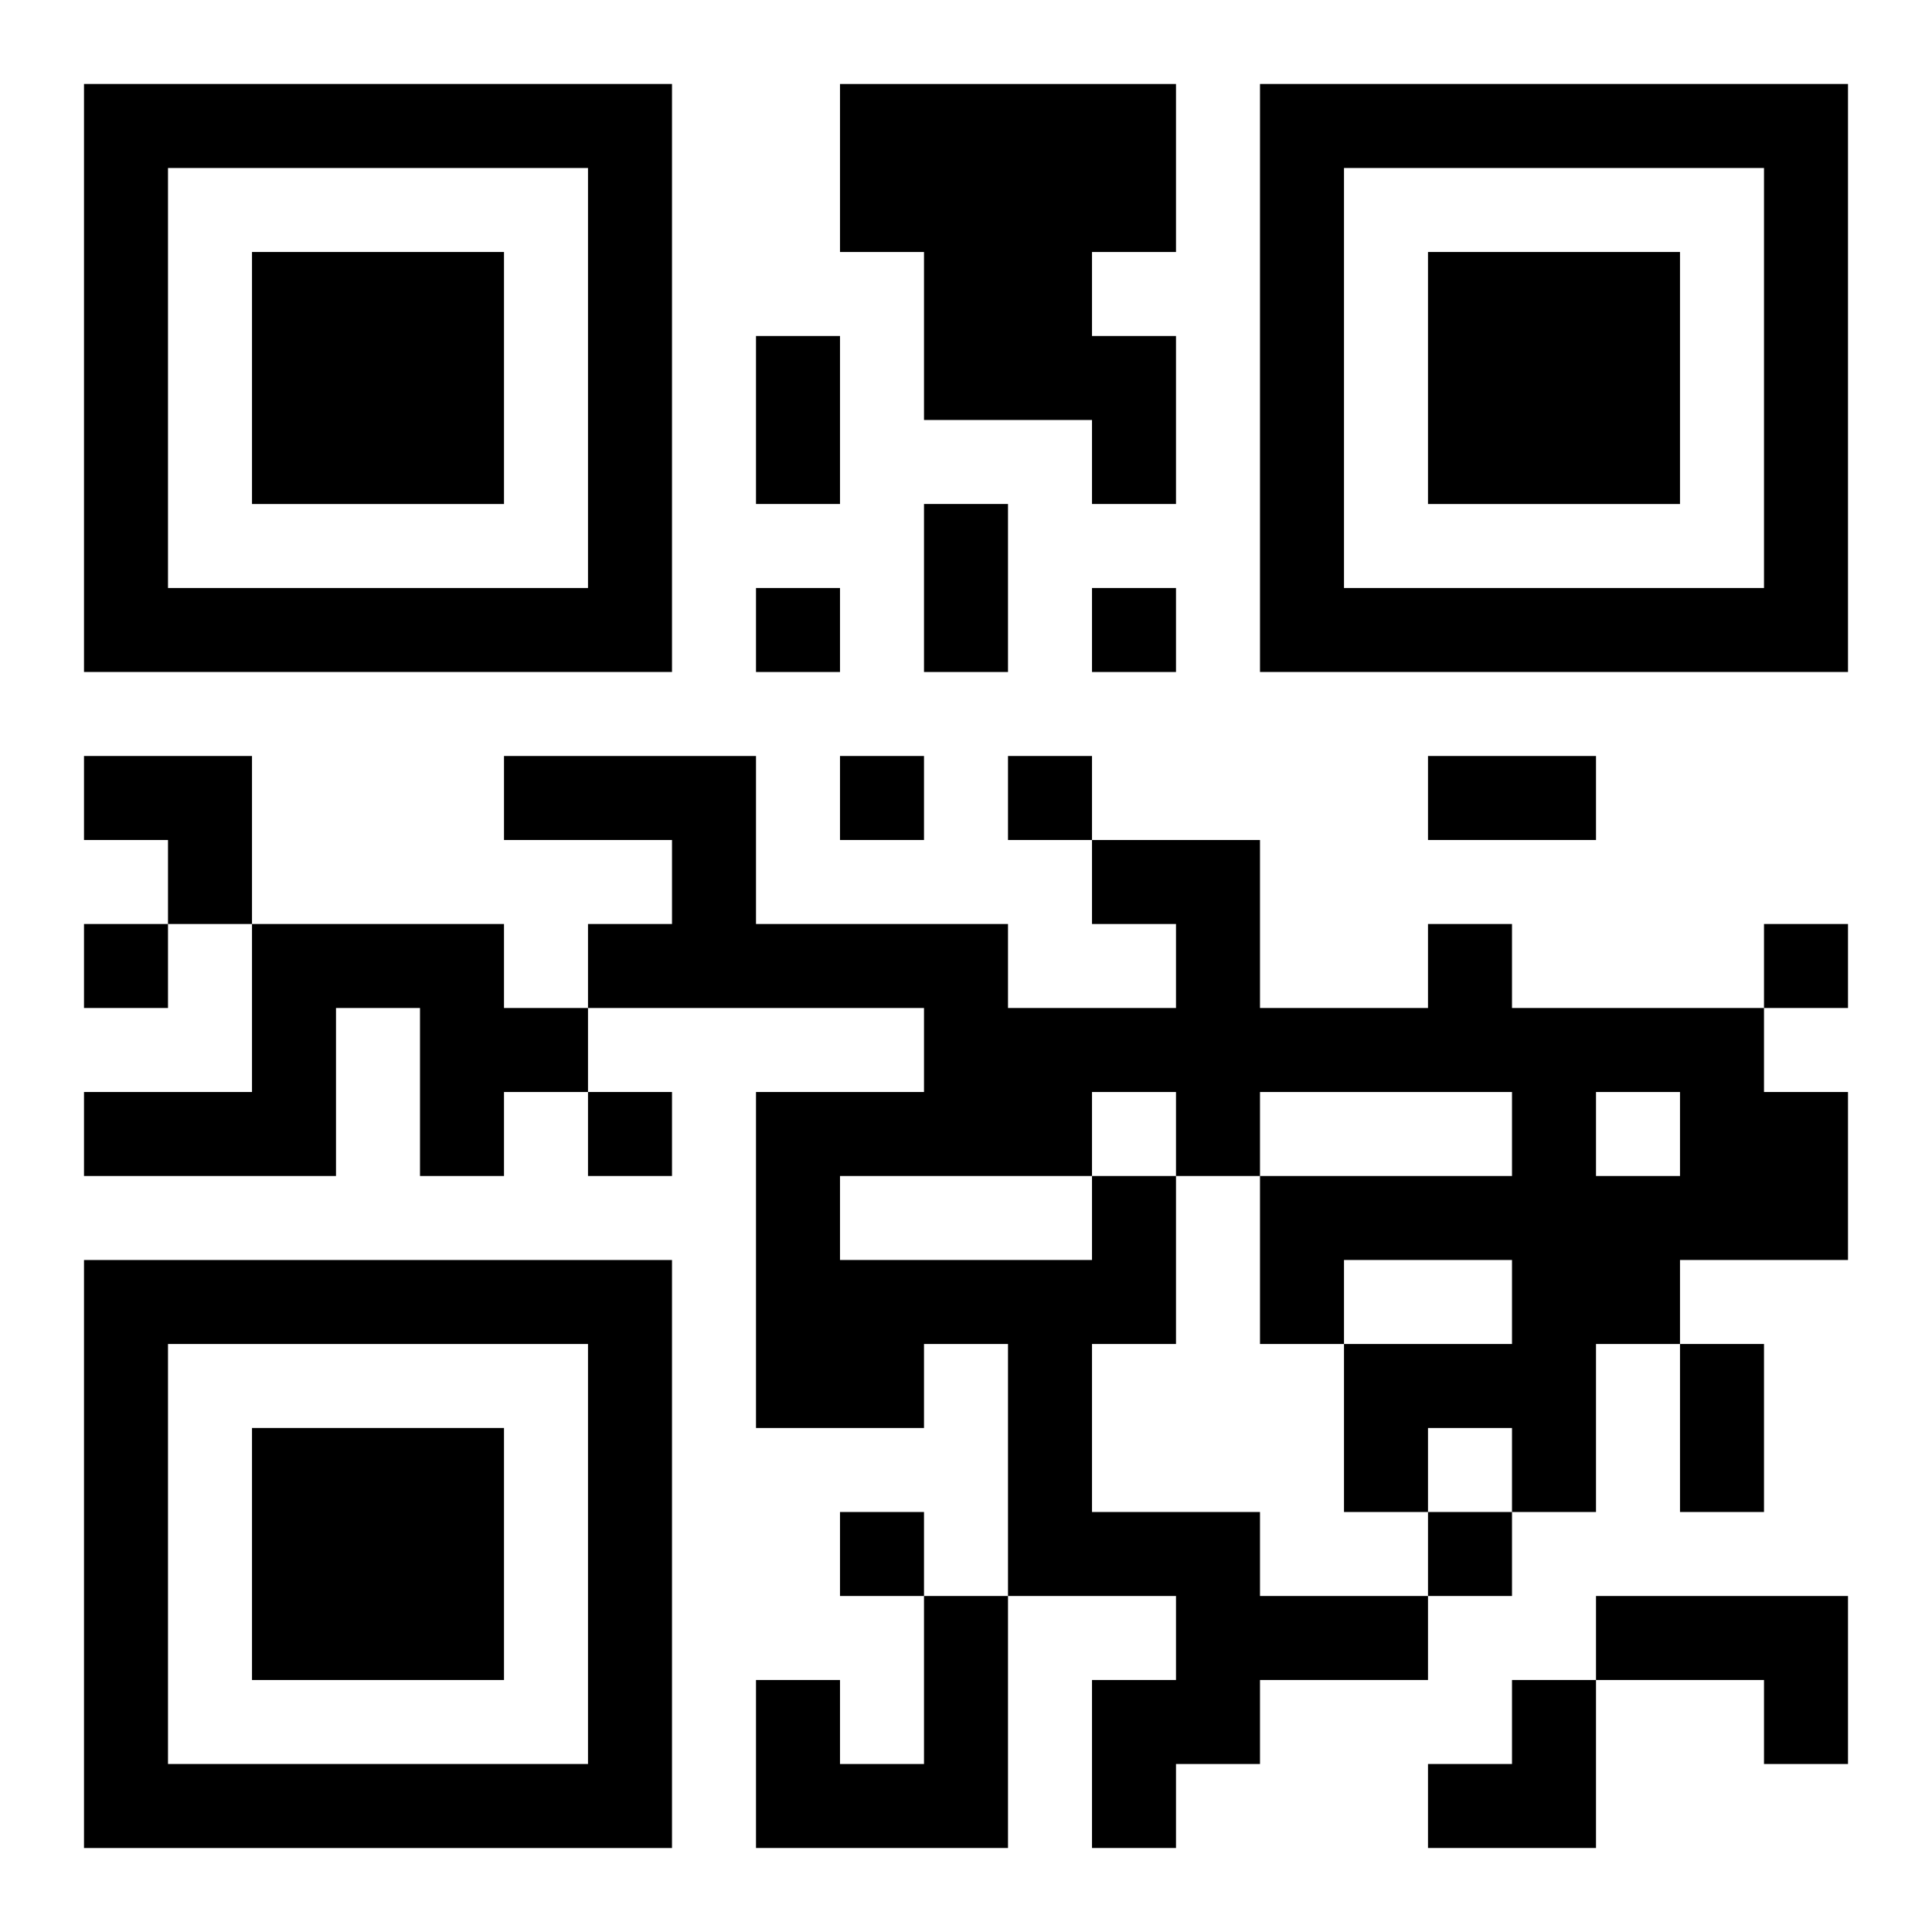
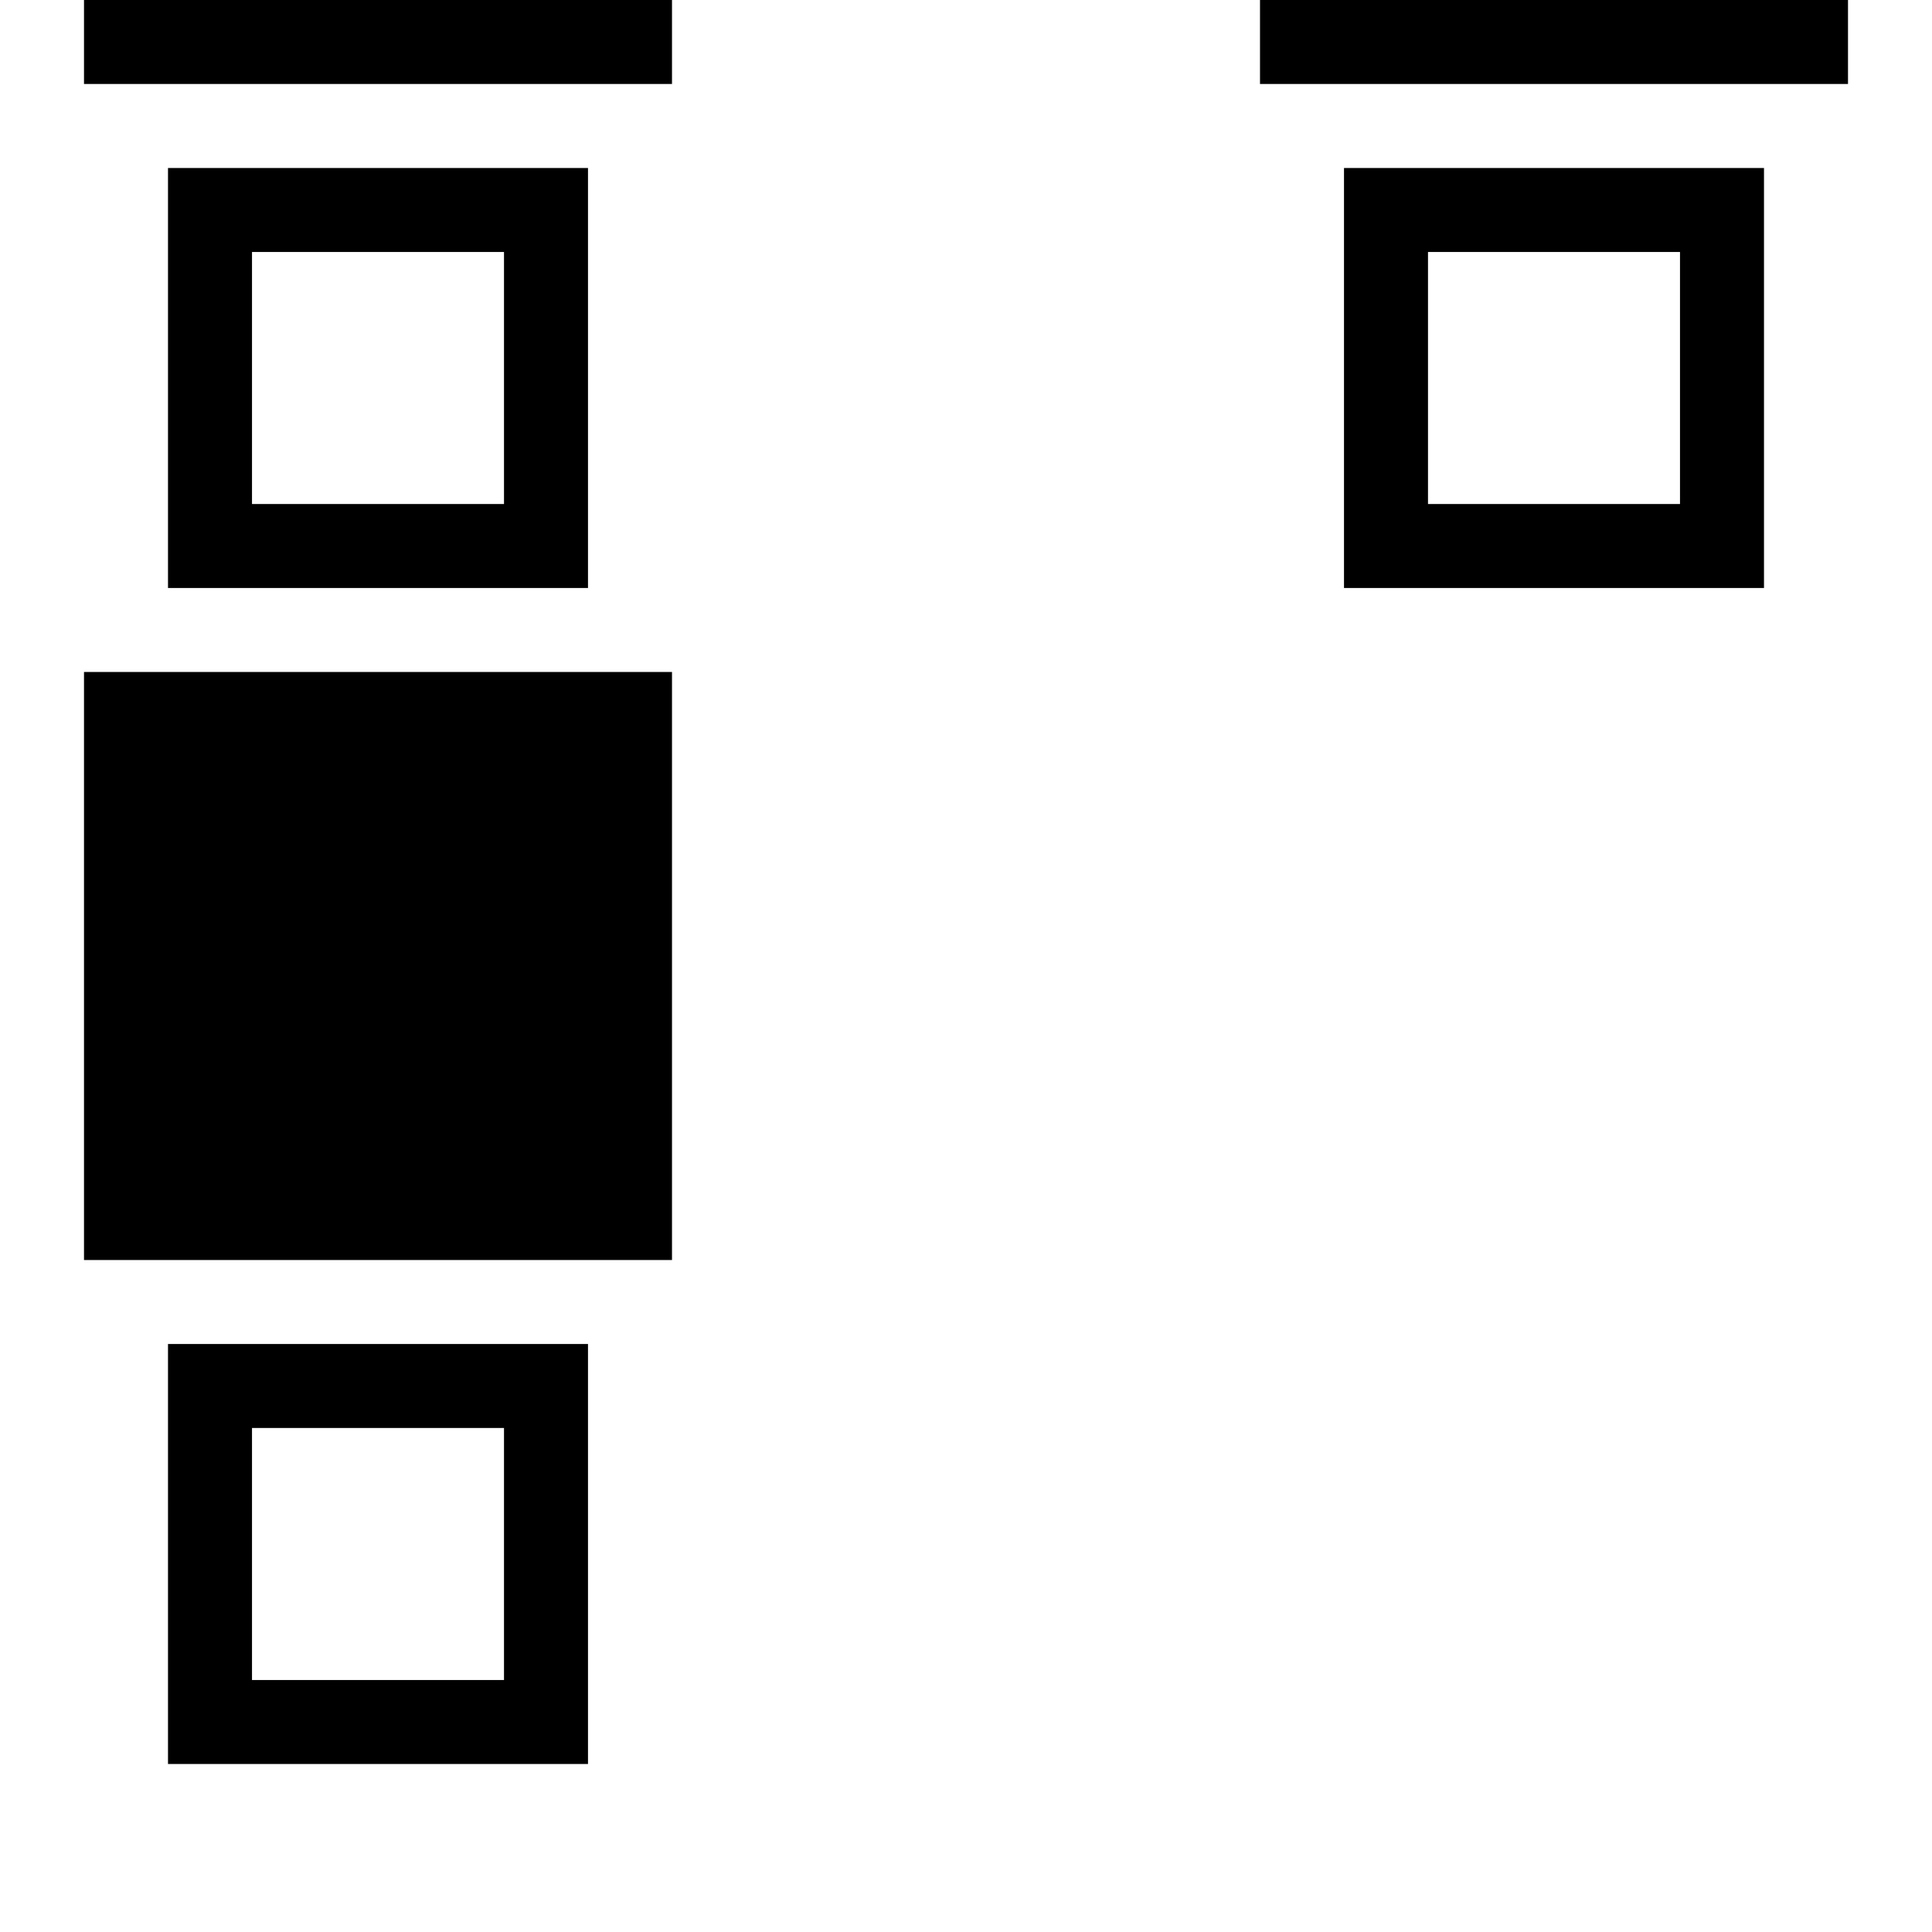
<svg xmlns="http://www.w3.org/2000/svg" xmlns:xlink="http://www.w3.org/1999/xlink" width="250" height="250" baseProfile="full" version="1.1" viewBox="-1 -1 23 23">
  <symbol id="a">
-     <path d="m0 7v7h7v-7h-7zm1 1h5v5h-5v-5zm1 1v3h3v-3h-3z" />
+     <path d="m0 7h7v-7h-7zm1 1h5v5h-5v-5zm1 1v3h3v-3h-3z" />
  </symbol>
  <use y="-7" xlink:href="#a" />
  <use y="7" xlink:href="#a" />
  <use x="14" y="-7" xlink:href="#a" />
-   <path d="m9 0h4v2h-1v1h1v2h-1v-1h-2v-2h-1v-2m-7 10h3v1h1v1h-1v1h-1v-2h-1v2h-3v-1h2v-2m10 3h1v2h-1v2h2v1h2v1h-2v1h-1v1h-1v-2h1v-1h-2v-3h-1v1h-2v-4h2v-1h-4v-1h1v-1h-2v-1h3v2h3v1h2v-1h-1v-1h2v2h2v-1h1v1h3v1h1v2h-2v1h-1v2h-1v-1h-1v1h-1v-2h2v-1h-2v1h-1v-2h3v-1h-3v1h-1v-1h-1v1m6-1v1h1v-1h-1m-9 1v1h3v-1h-3m1 5h1v3h-3v-2h1v1h1v-2m8 0h3v2h-1v-1h-2v-1m-10-12v1h1v-1h-1m4 0v1h1v-1h-1m-3 2v1h1v-1h-1m2 0v1h1v-1h-1m-11 2v1h1v-1h-1m20 0v1h1v-1h-1m-14 2v1h1v-1h-1m3 5v1h1v-1h-1m7 0v1h1v-1h-1m-8-14h1v2h-1v-2m2 2h1v2h-1v-2m6 3h2v1h-2v-1m3 7h1v2h-1v-2m-19-7h2v2h-1v-1h-1zm16 11m1 0h1v2h-2v-1h1z" />
</svg>